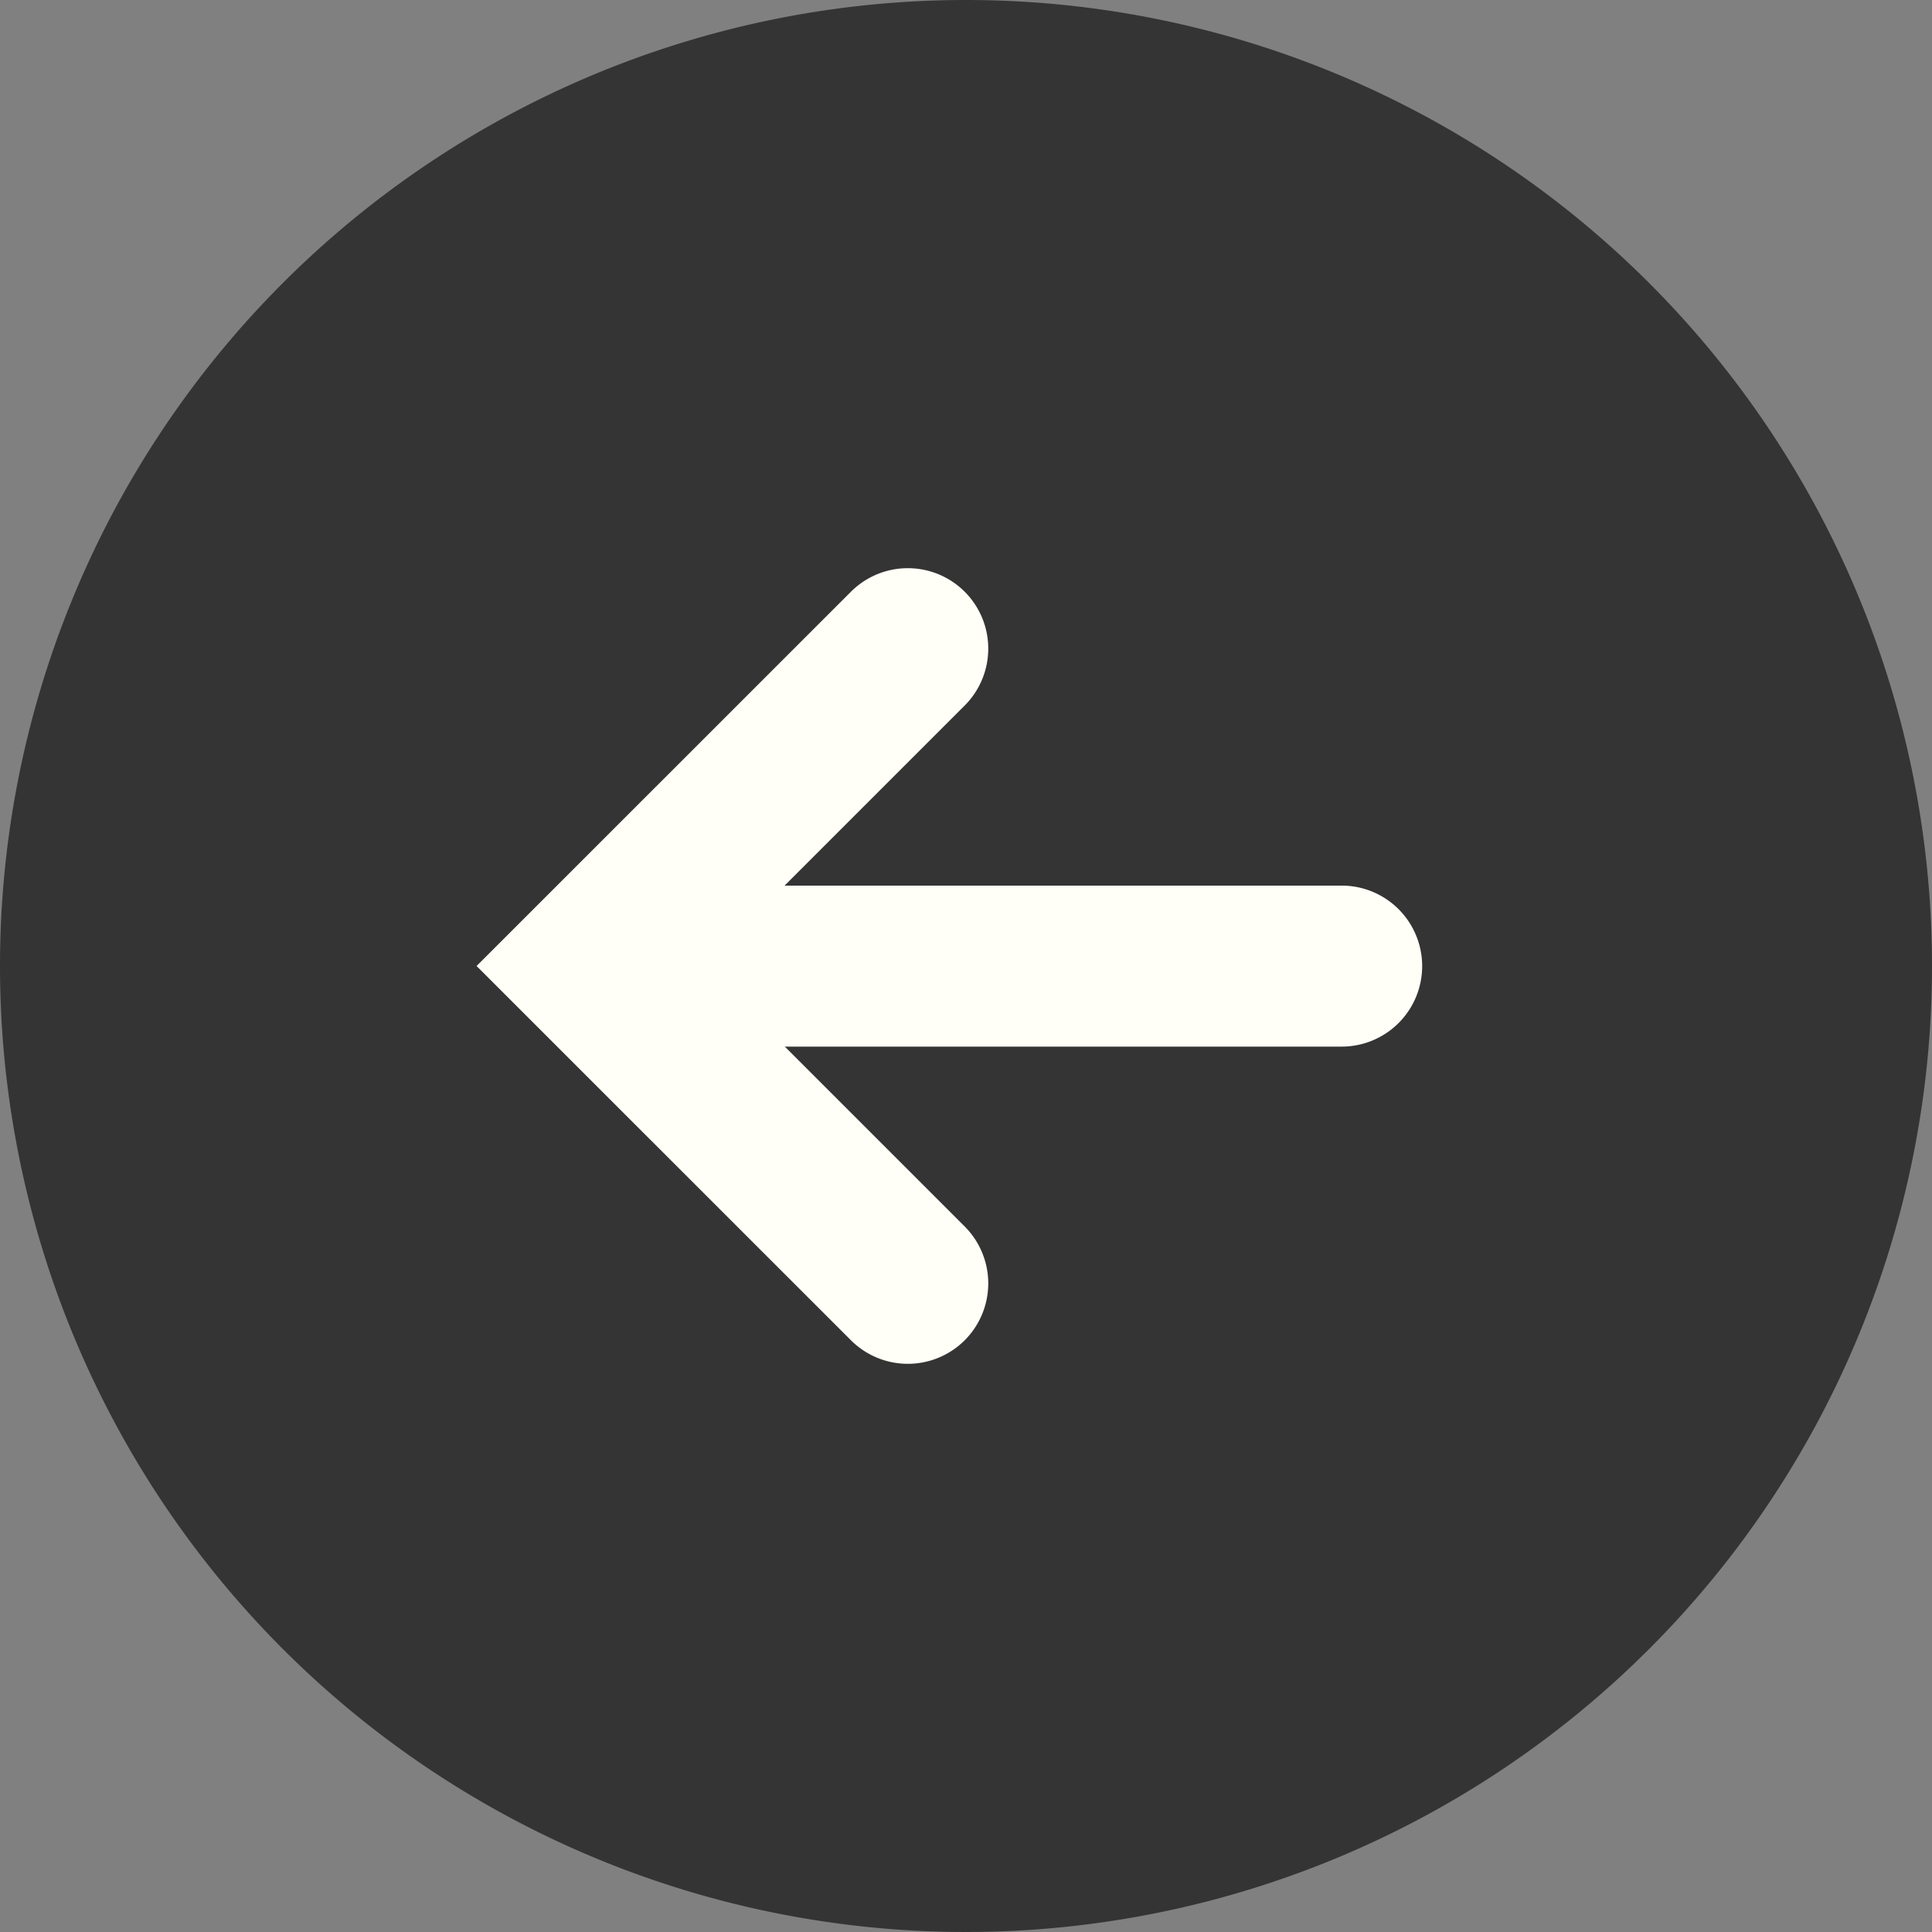
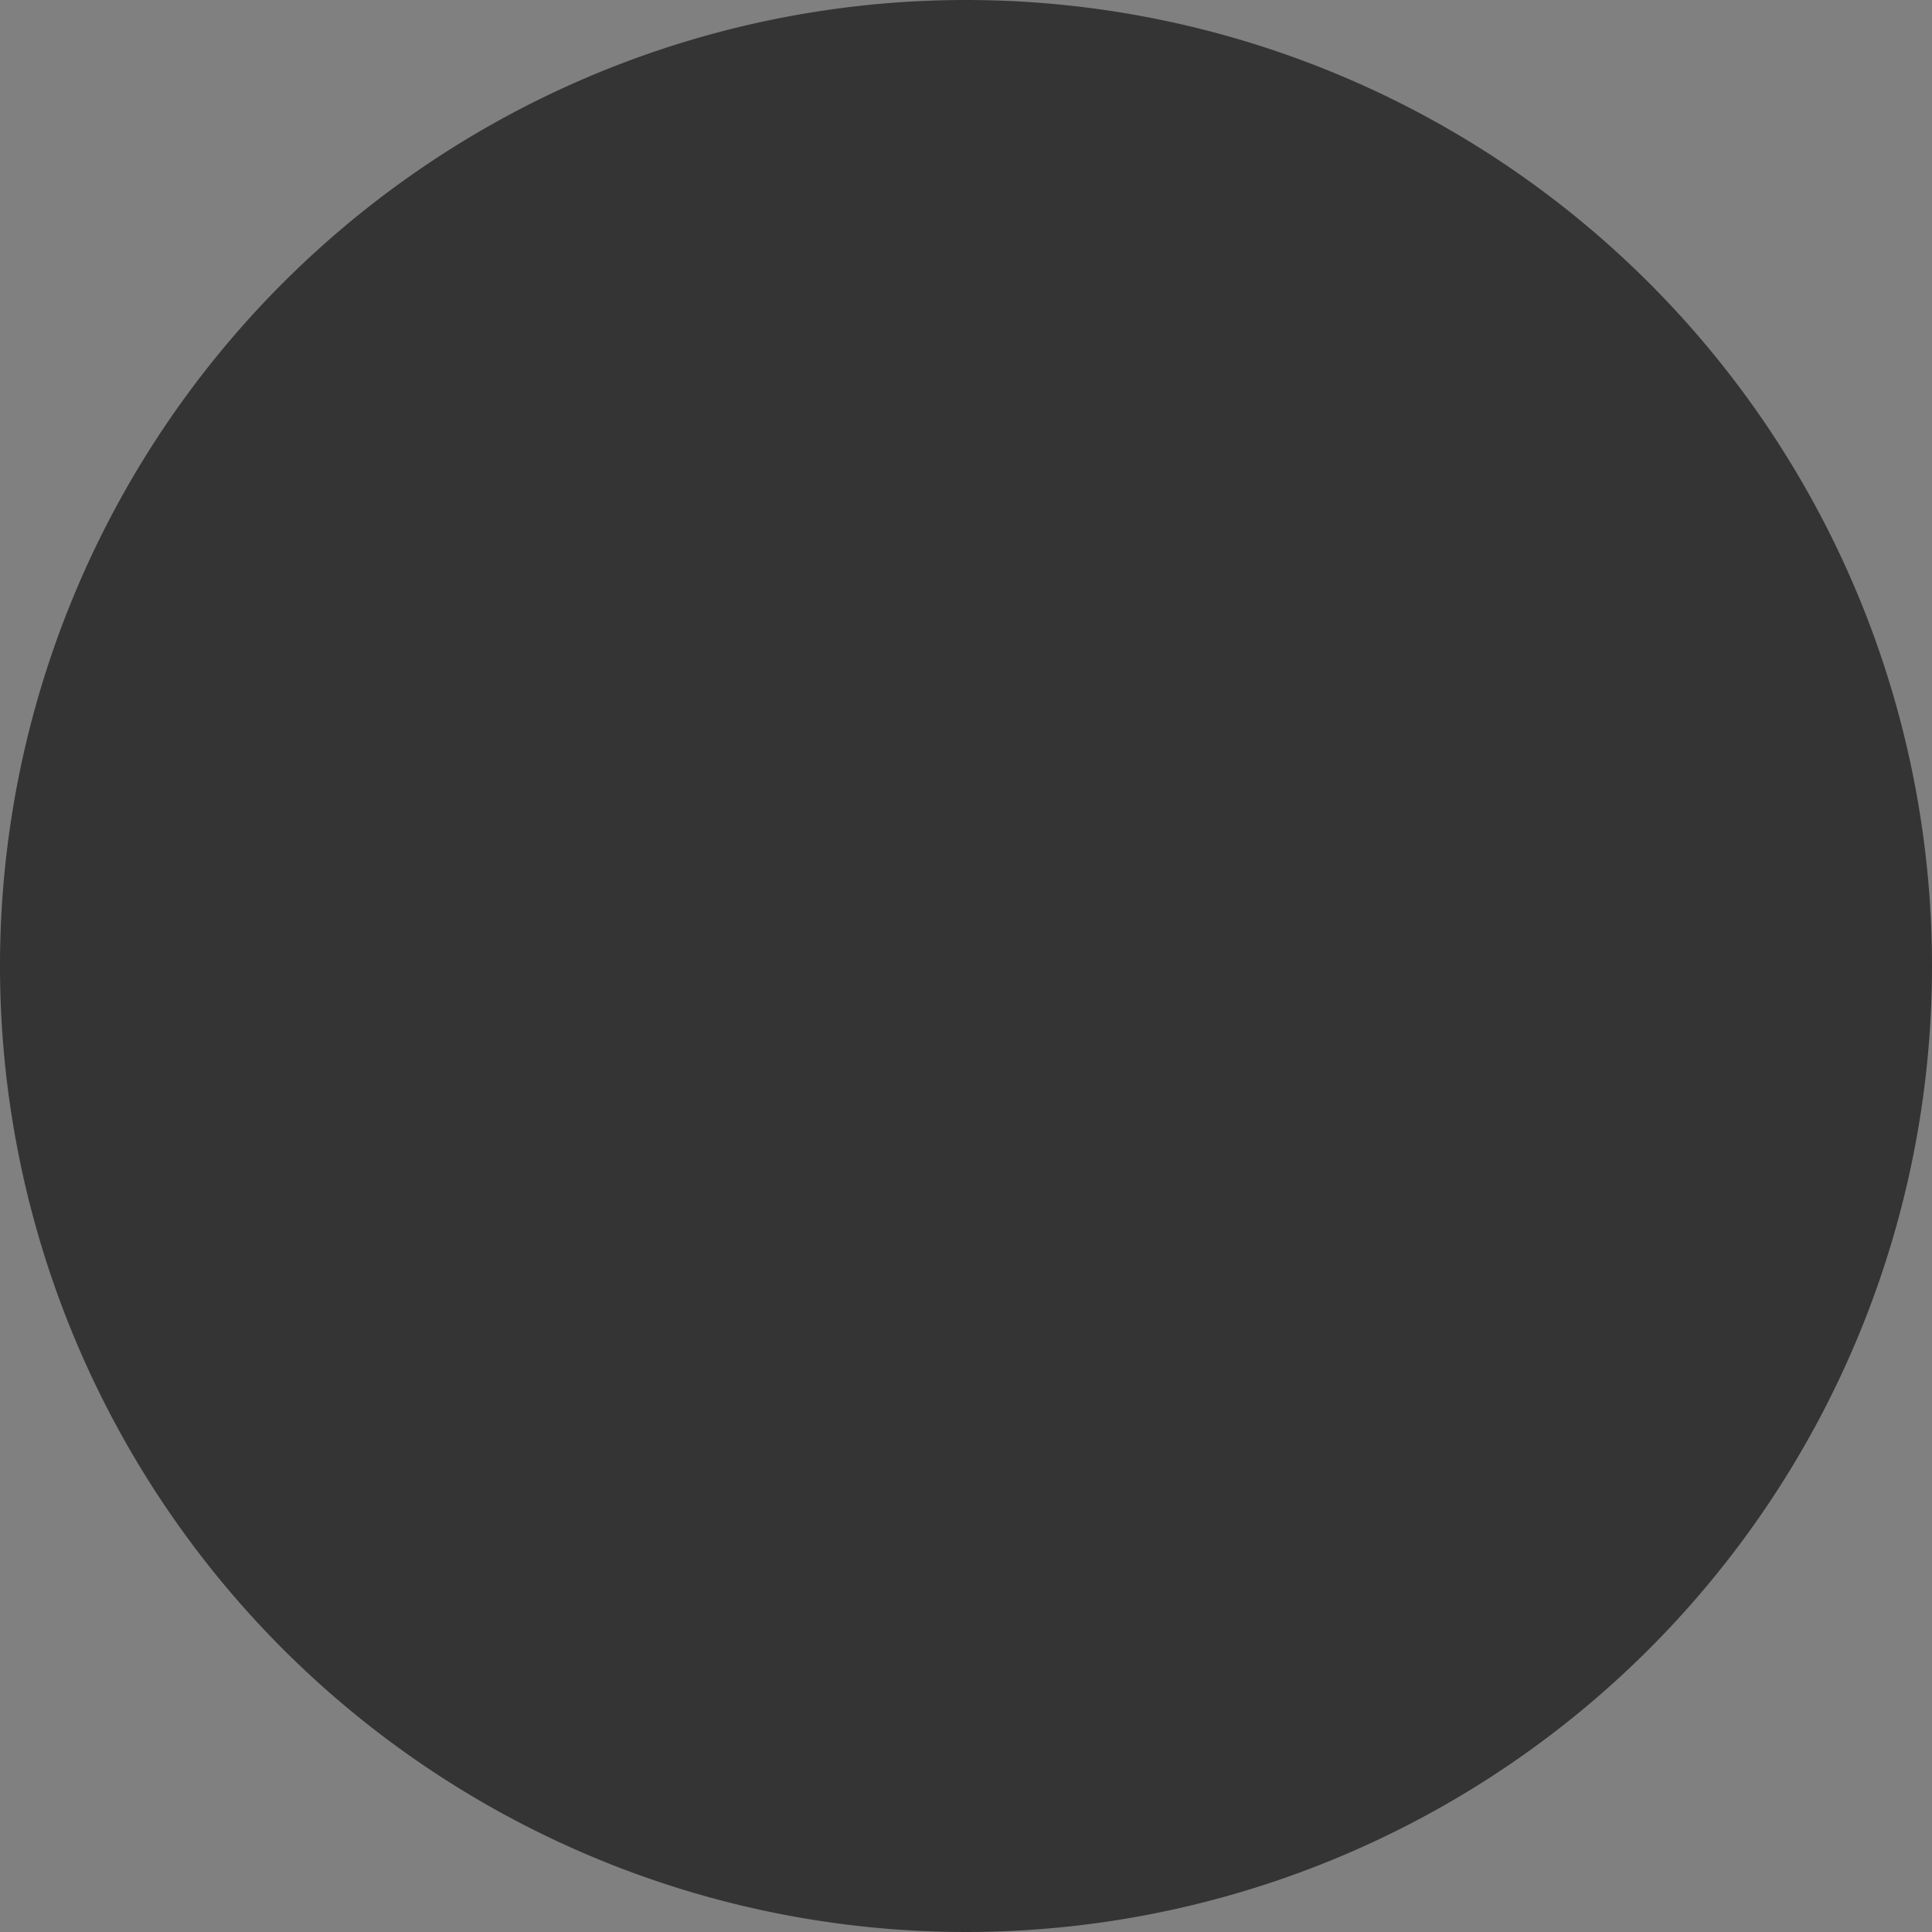
<svg xmlns="http://www.w3.org/2000/svg" width="18" height="18">
  <rect width="100%" height="100%" fill="#808080" stroke="none" />
  <path d="M9 0a9 9 0 1 0 9 9 9 9 0 0 0-9-9Z" fill="#343434" />
  <g fill="#fffef7">
-     <path d="M5.476 9.001a.75.75 0 0 1 .75-.75H12.5a.75.75 0 0 1 .75.75.75.75 0 0 1-.75.75H6.226a.75.75 0 0 1-.75-.75Z" />
-     <path d="m4.44 9 3.488-3.487a.75.75 0 0 1 1.06 0 .75.75 0 0 1 0 1.06L6.561 9l2.427 2.427a.75.75 0 0 1 0 1.06.75.75 0 0 1-1.06 0Z" />
-   </g>
+     </g>
</svg>